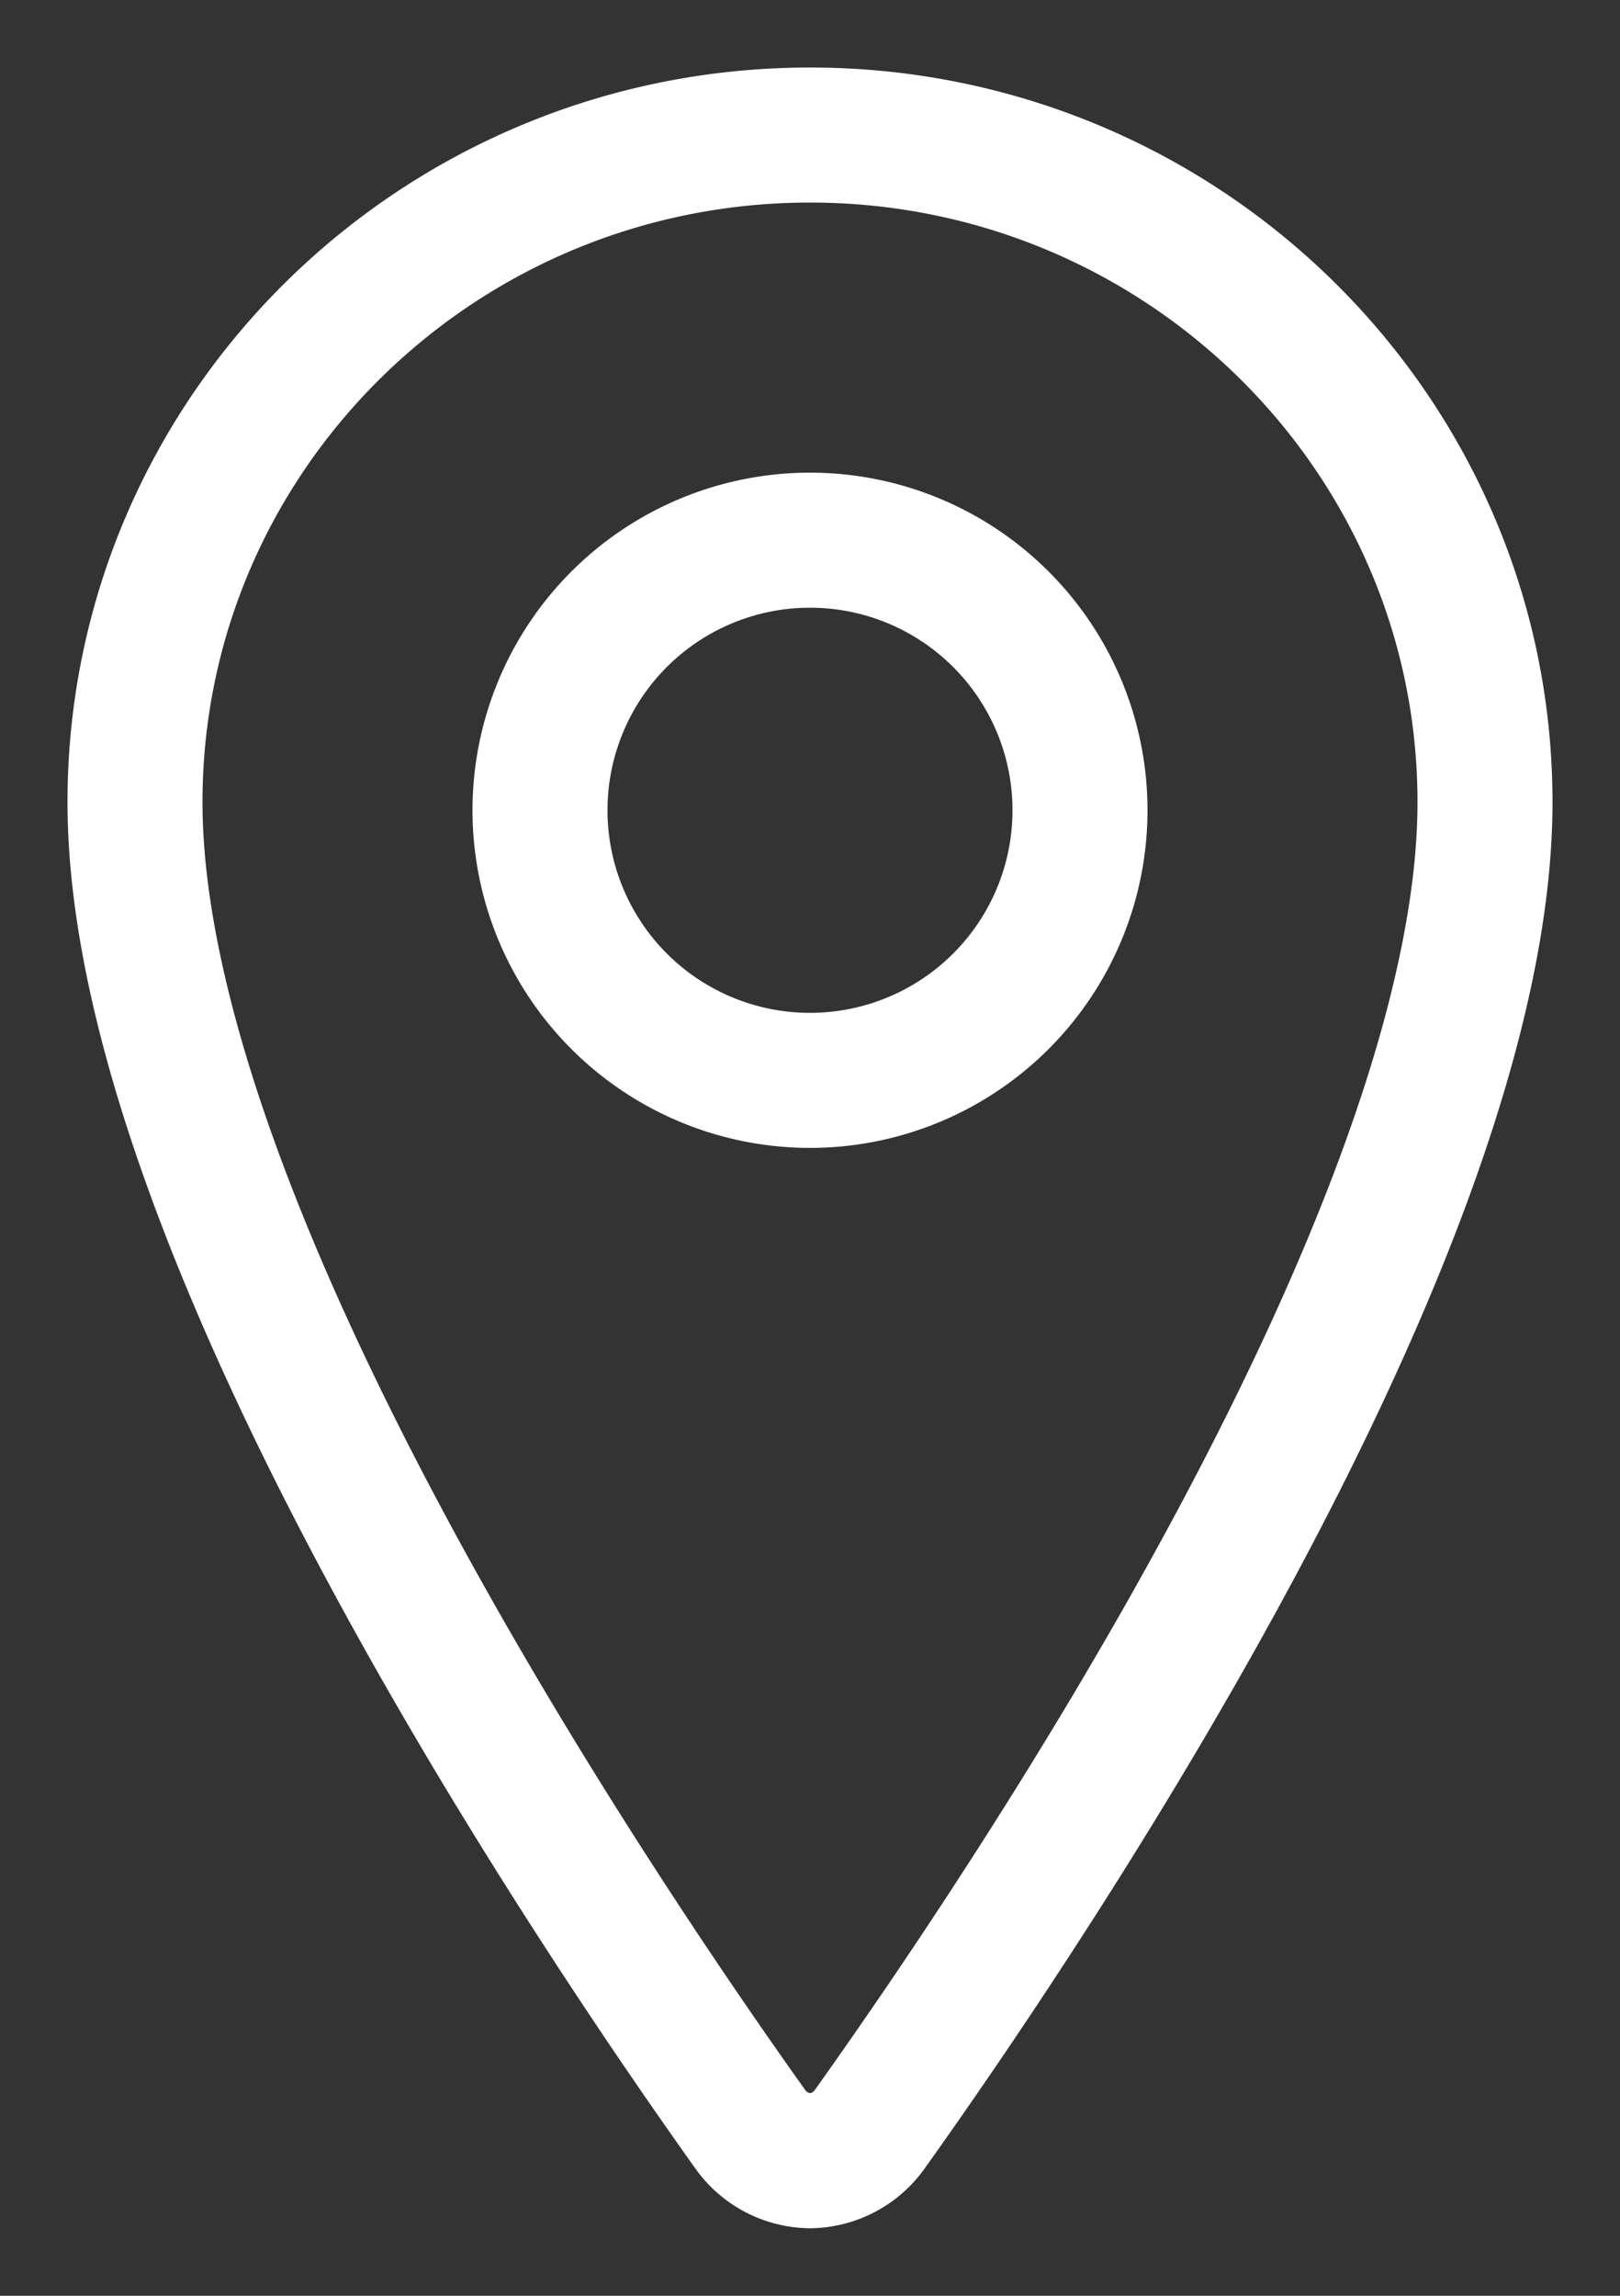
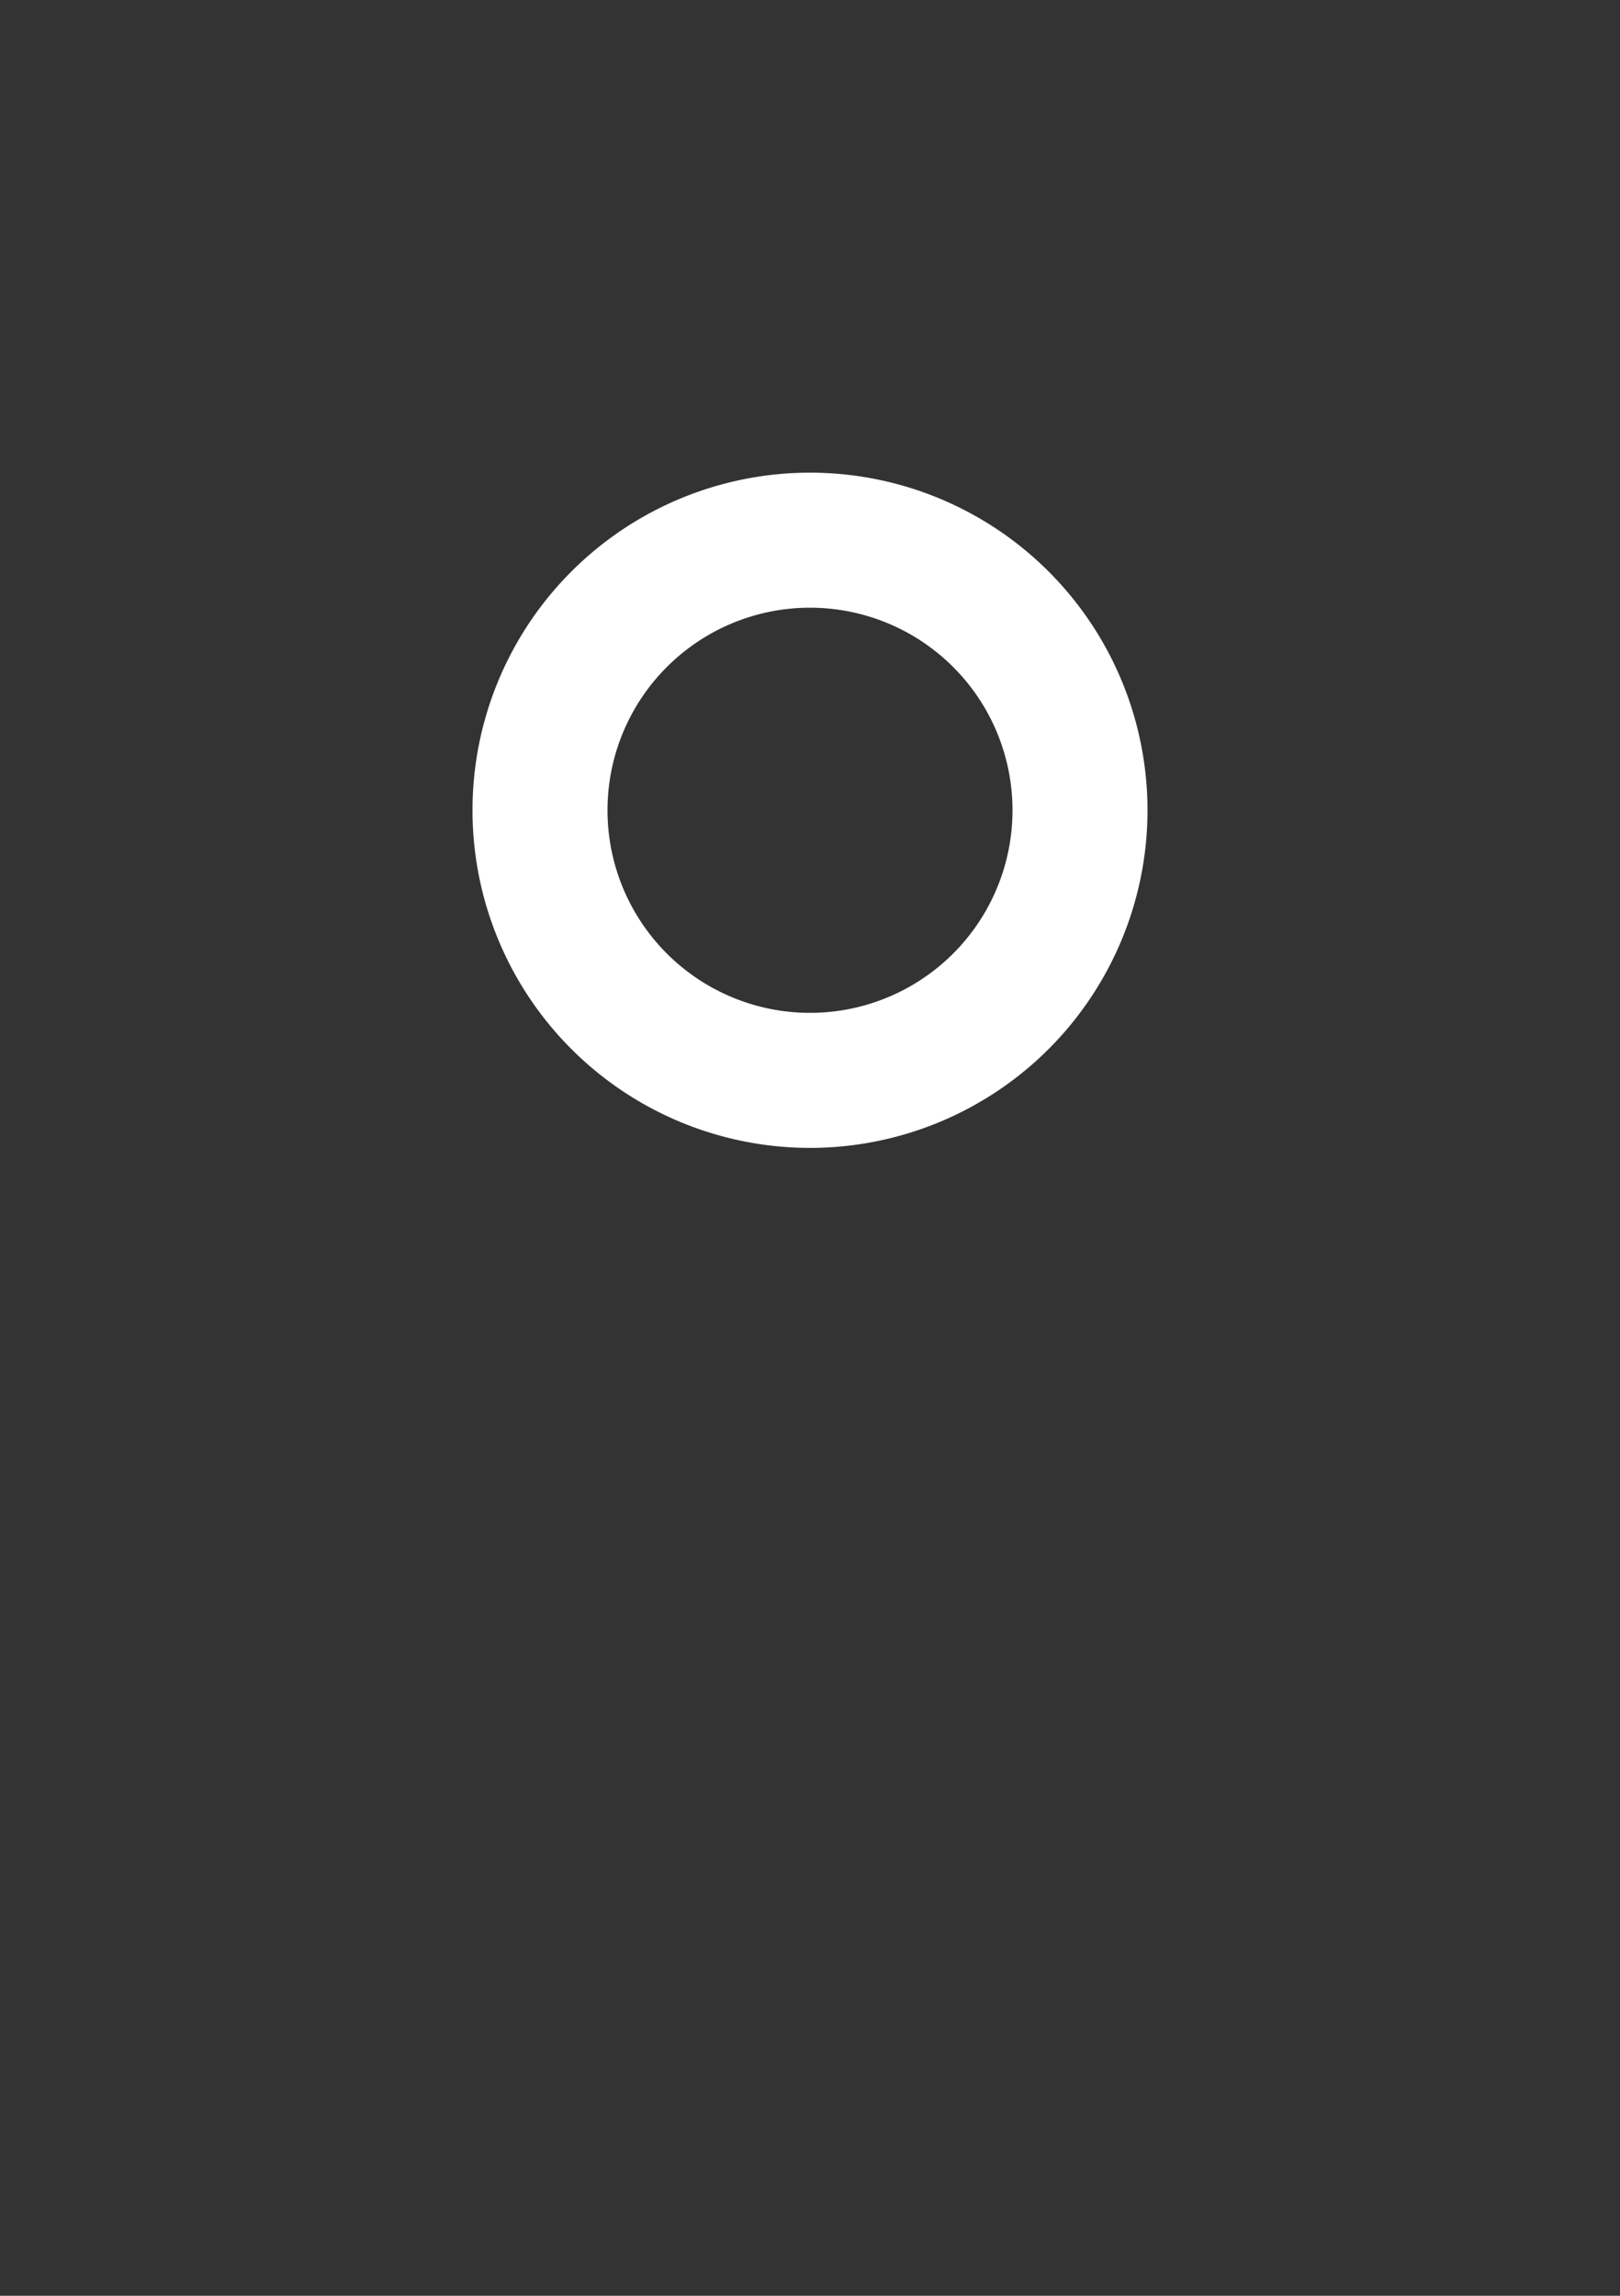
<svg xmlns="http://www.w3.org/2000/svg" width="12" height="17" fill="none">
  <rect width="100%" height="100%" fill="#333333" stroke="none" />
-   <path d="M6 1C3.24 1 1 3.214 1 5.94c0 3.137 3.333 8.109 4.557 9.826A.553.553 0 006 16a.553.553 0 00.443-.234C7.667 14.05 11 9.08 11 5.94 11 3.214 8.76 1 6 1z" stroke="#fff" stroke-linecap="round" stroke-linejoin="round" />
  <path d="M6 8a2 2 0 100-4 2 2 0 000 4z" stroke="#fff" stroke-linecap="round" stroke-linejoin="round" />
</svg>